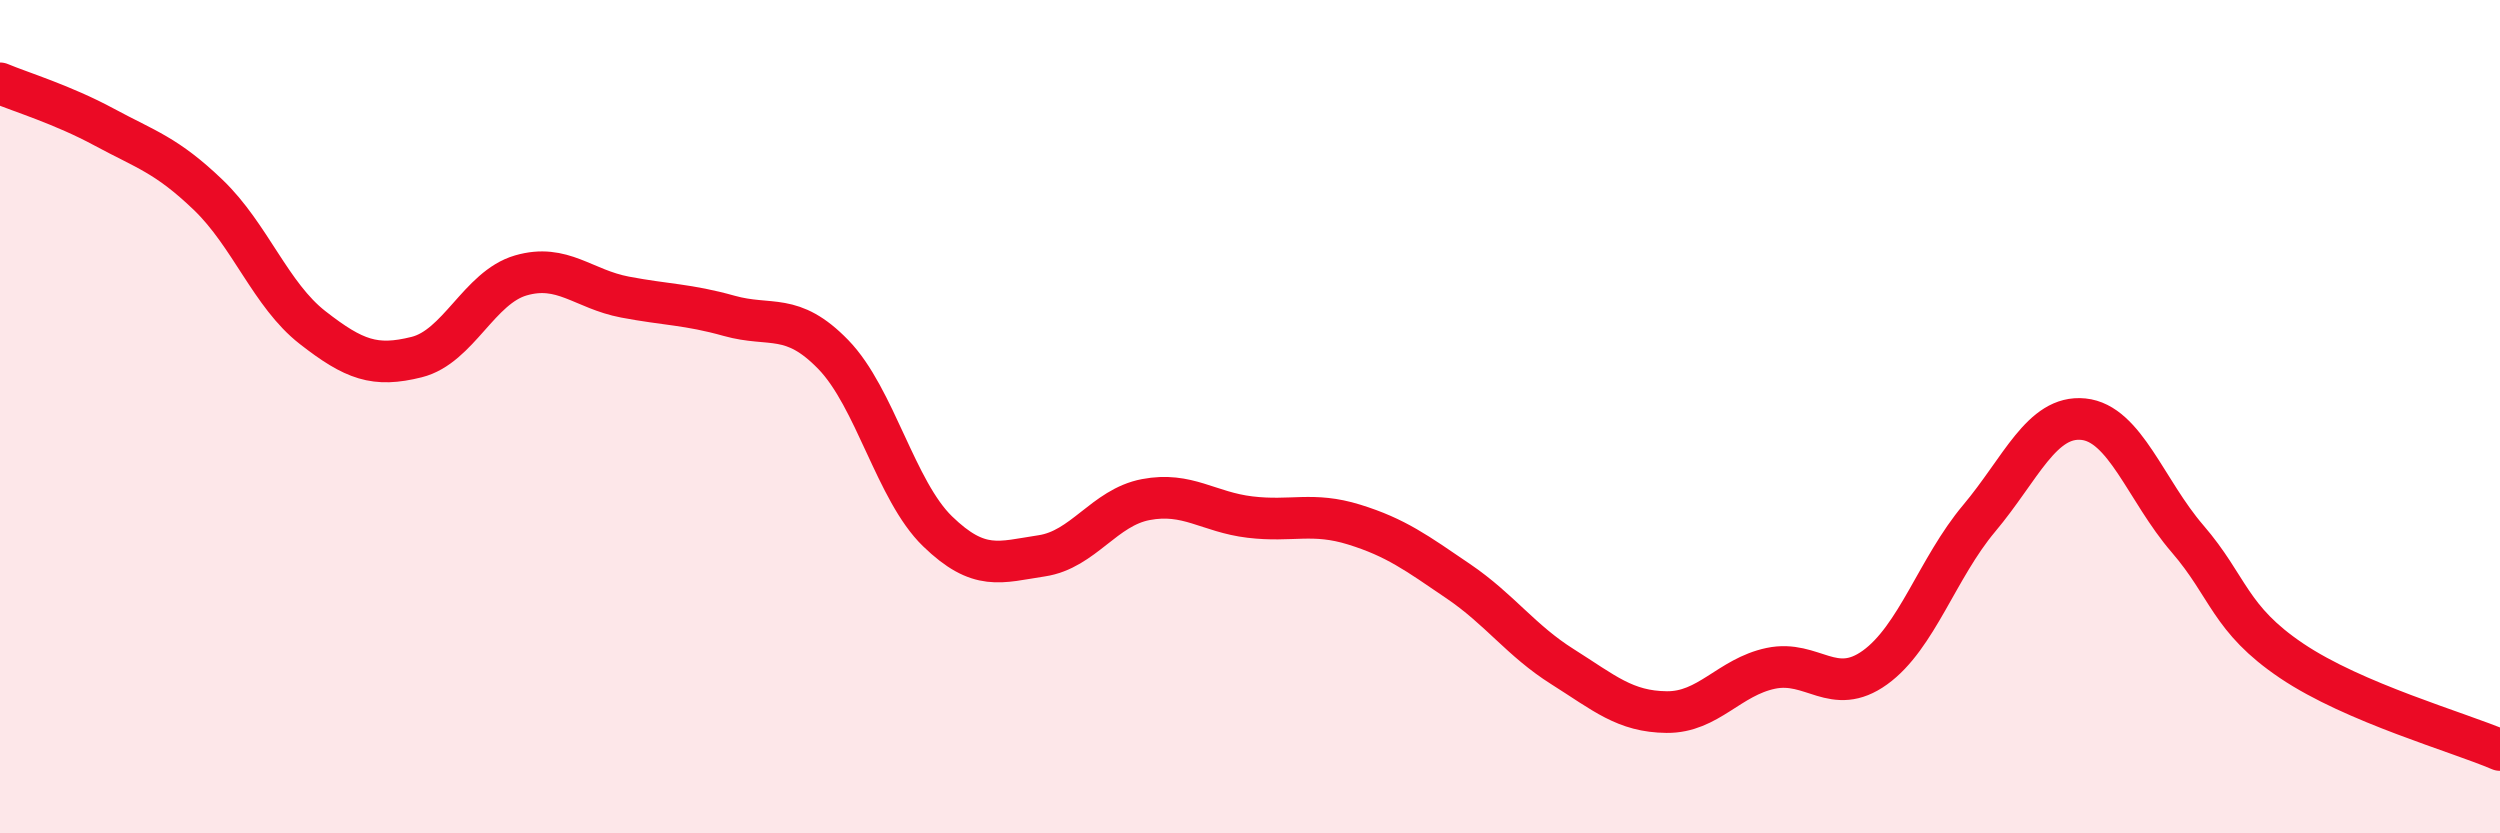
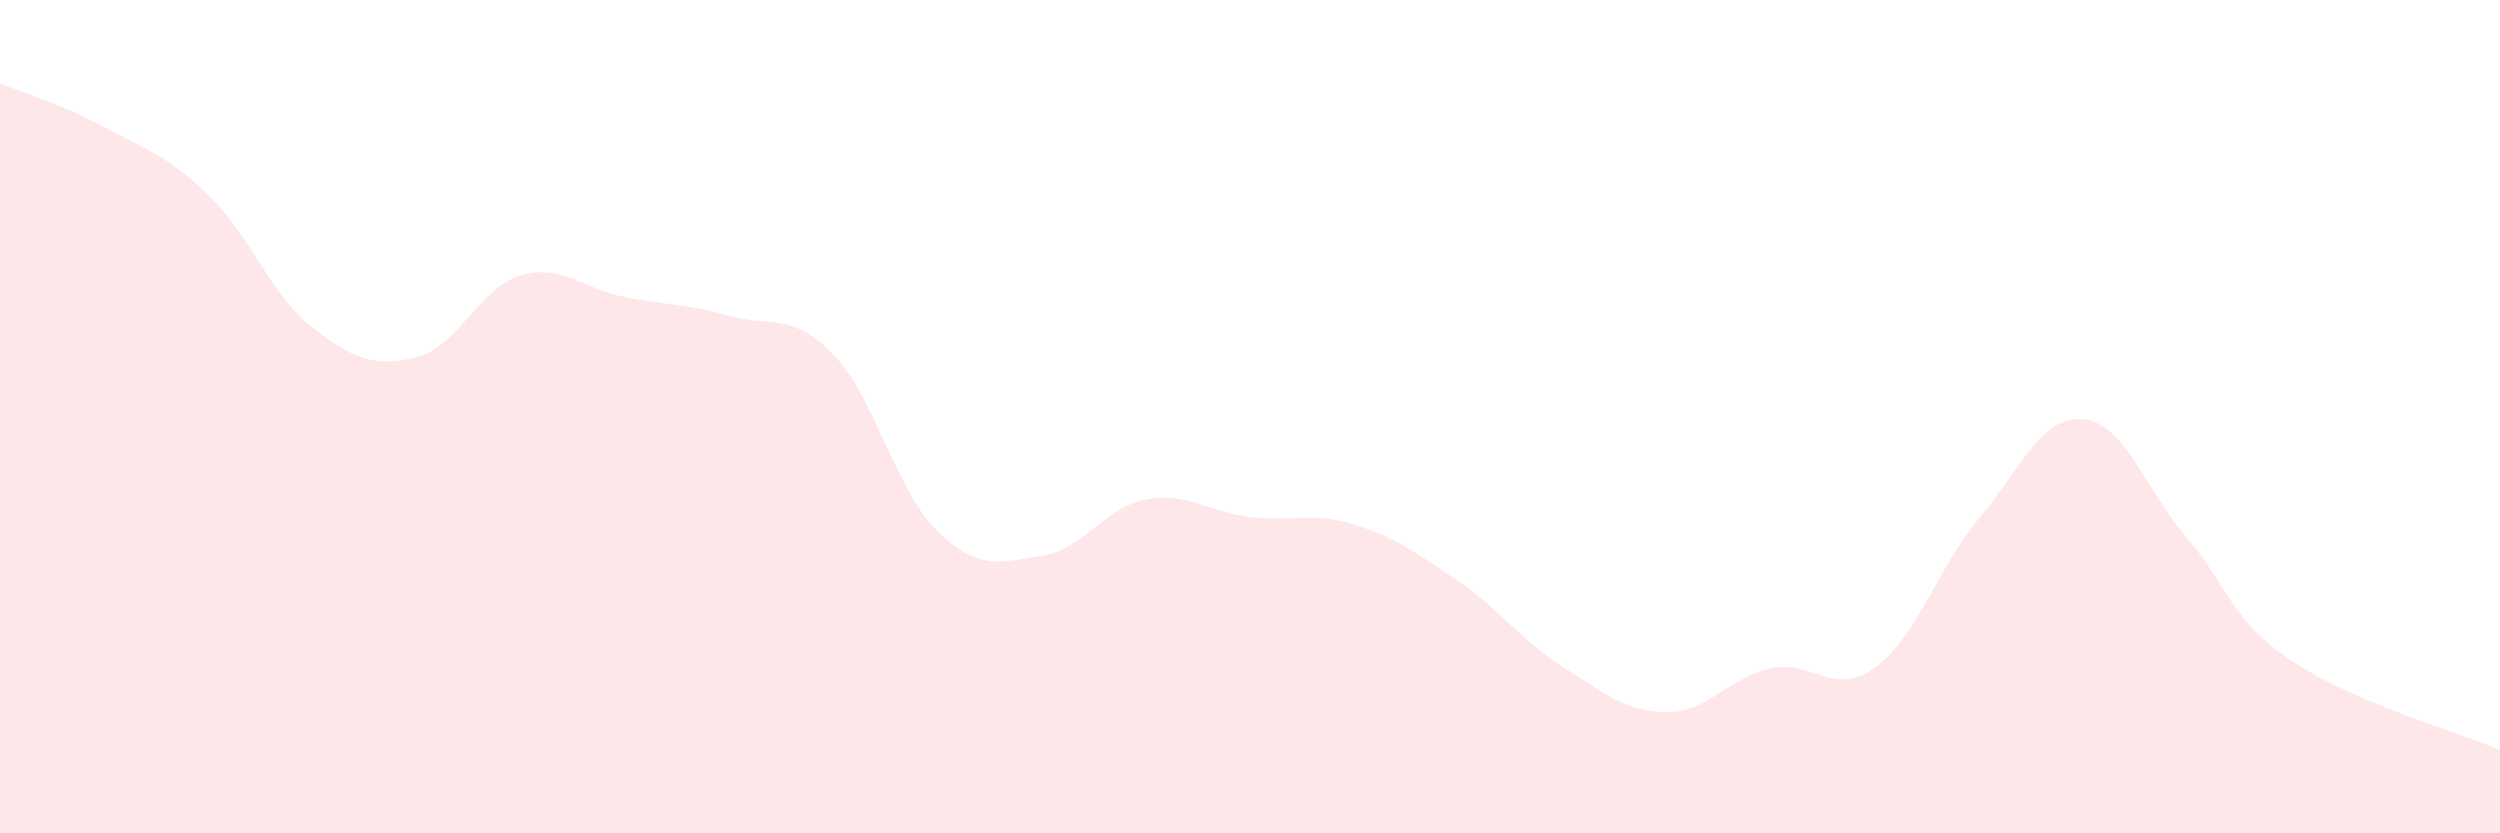
<svg xmlns="http://www.w3.org/2000/svg" width="60" height="20" viewBox="0 0 60 20">
  <path d="M 0,2 C 0.5,2.21 1.5,2.51 2.5,3.05 C 3.5,3.59 4,3.72 5,4.68 C 6,5.64 6.5,7.08 7.5,7.86 C 8.5,8.64 9,8.82 10,8.57 C 11,8.32 11.5,6.9 12.5,6.61 C 13.5,6.32 14,6.94 15,7.13 C 16,7.32 16.5,7.3 17.5,7.58 C 18.5,7.86 19,7.48 20,8.51 C 21,9.54 21.5,11.78 22.5,12.75 C 23.5,13.72 24,13.49 25,13.34 C 26,13.19 26.5,12.18 27.5,11.99 C 28.5,11.8 29,12.29 30,12.41 C 31,12.53 31.5,12.28 32.5,12.59 C 33.5,12.9 34,13.27 35,13.95 C 36,14.63 36.5,15.37 37.5,16 C 38.5,16.63 39,17.08 40,17.09 C 41,17.1 41.5,16.25 42.5,16.04 C 43.5,15.83 44,16.74 45,16.02 C 46,15.3 46.5,13.63 47.5,12.44 C 48.5,11.25 49,9.96 50,10.06 C 51,10.16 51.5,11.77 52.5,12.93 C 53.5,14.09 53.5,14.85 55,15.86 C 56.5,16.87 59,17.57 60,18L60 20L0 20Z" fill="#EB0A25" opacity="0.1" stroke-linecap="round" stroke-linejoin="round" />
-   <path d="M 0,2 C 0.5,2.21 1.5,2.51 2.5,3.05 C 3.5,3.59 4,3.72 5,4.68 C 6,5.64 6.5,7.08 7.5,7.86 C 8.5,8.64 9,8.82 10,8.57 C 11,8.32 11.5,6.9 12.5,6.61 C 13.5,6.32 14,6.94 15,7.13 C 16,7.32 16.5,7.3 17.5,7.58 C 18.5,7.86 19,7.48 20,8.51 C 21,9.54 21.5,11.78 22.5,12.75 C 23.5,13.72 24,13.49 25,13.34 C 26,13.19 26.5,12.18 27.5,11.99 C 28.5,11.8 29,12.29 30,12.41 C 31,12.53 31.5,12.28 32.5,12.59 C 33.5,12.9 34,13.27 35,13.95 C 36,14.63 36.5,15.37 37.5,16 C 38.5,16.63 39,17.08 40,17.09 C 41,17.1 41.5,16.25 42.5,16.04 C 43.5,15.83 44,16.74 45,16.02 C 46,15.3 46.5,13.63 47.5,12.44 C 48.5,11.25 49,9.96 50,10.06 C 51,10.16 51.5,11.77 52.5,12.93 C 53.5,14.09 53.5,14.85 55,15.86 C 56.5,16.87 59,17.57 60,18" stroke="#EB0A25" stroke-width="1" fill="none" stroke-linecap="round" stroke-linejoin="round" />
</svg>